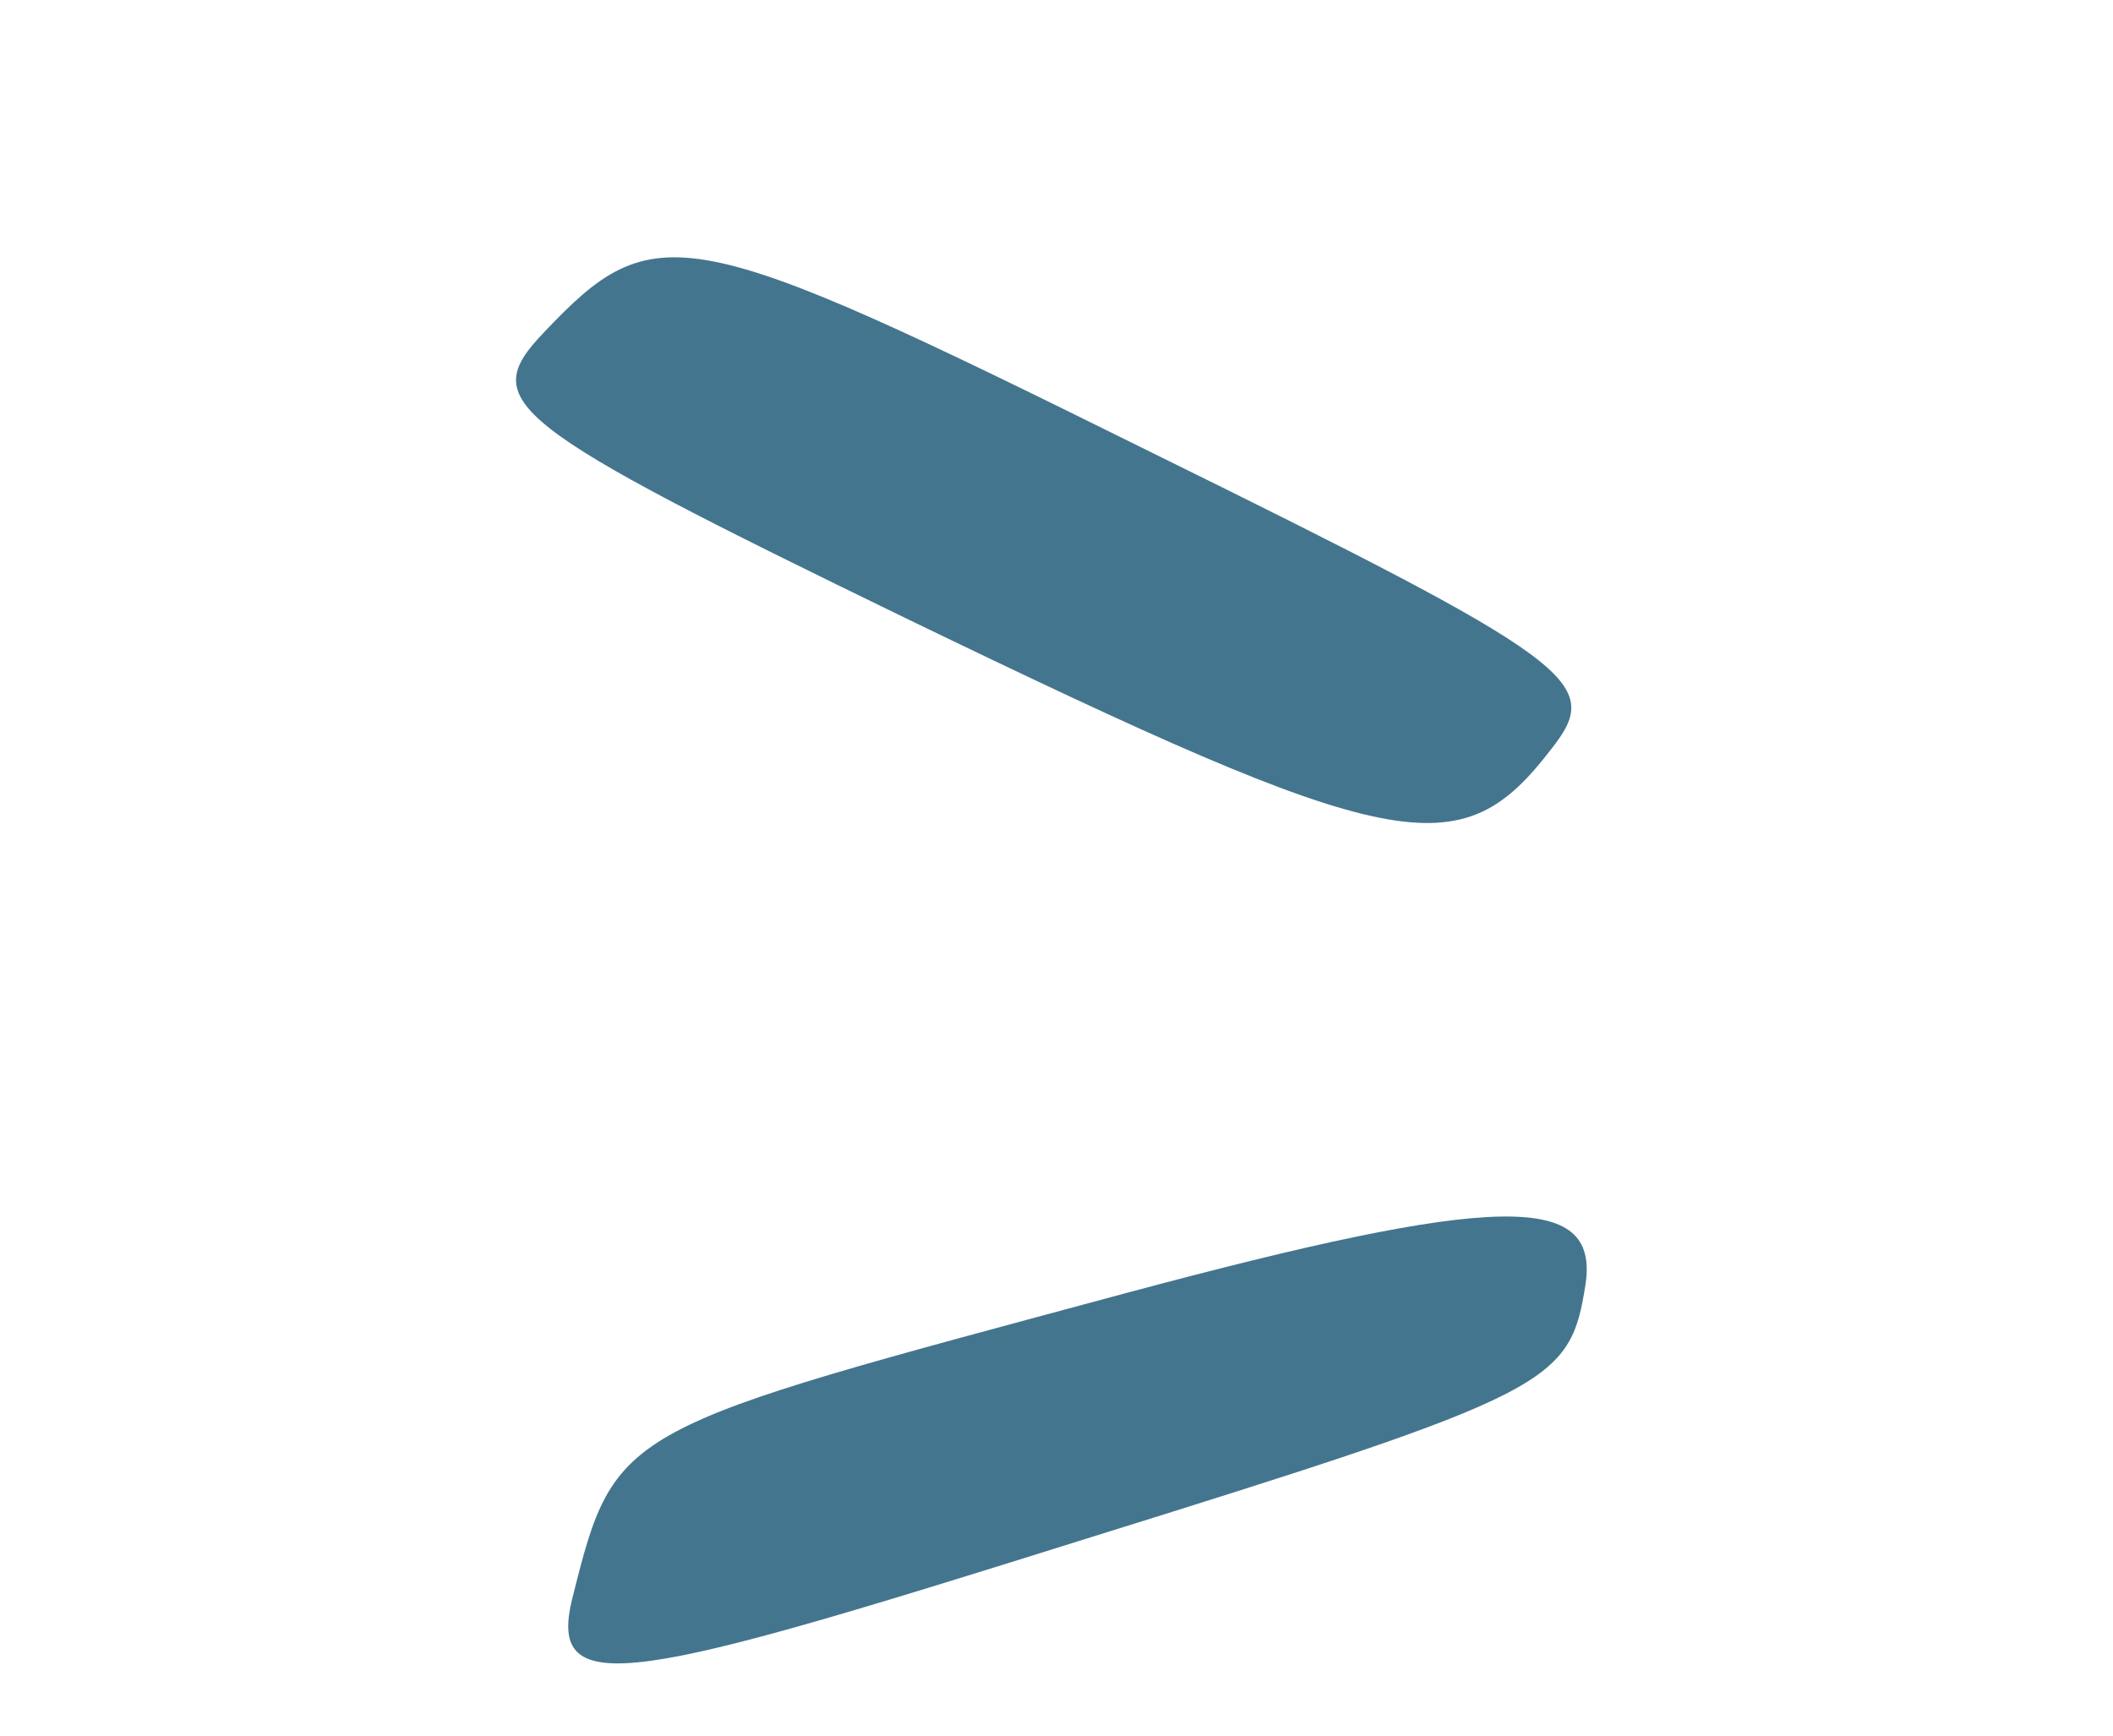
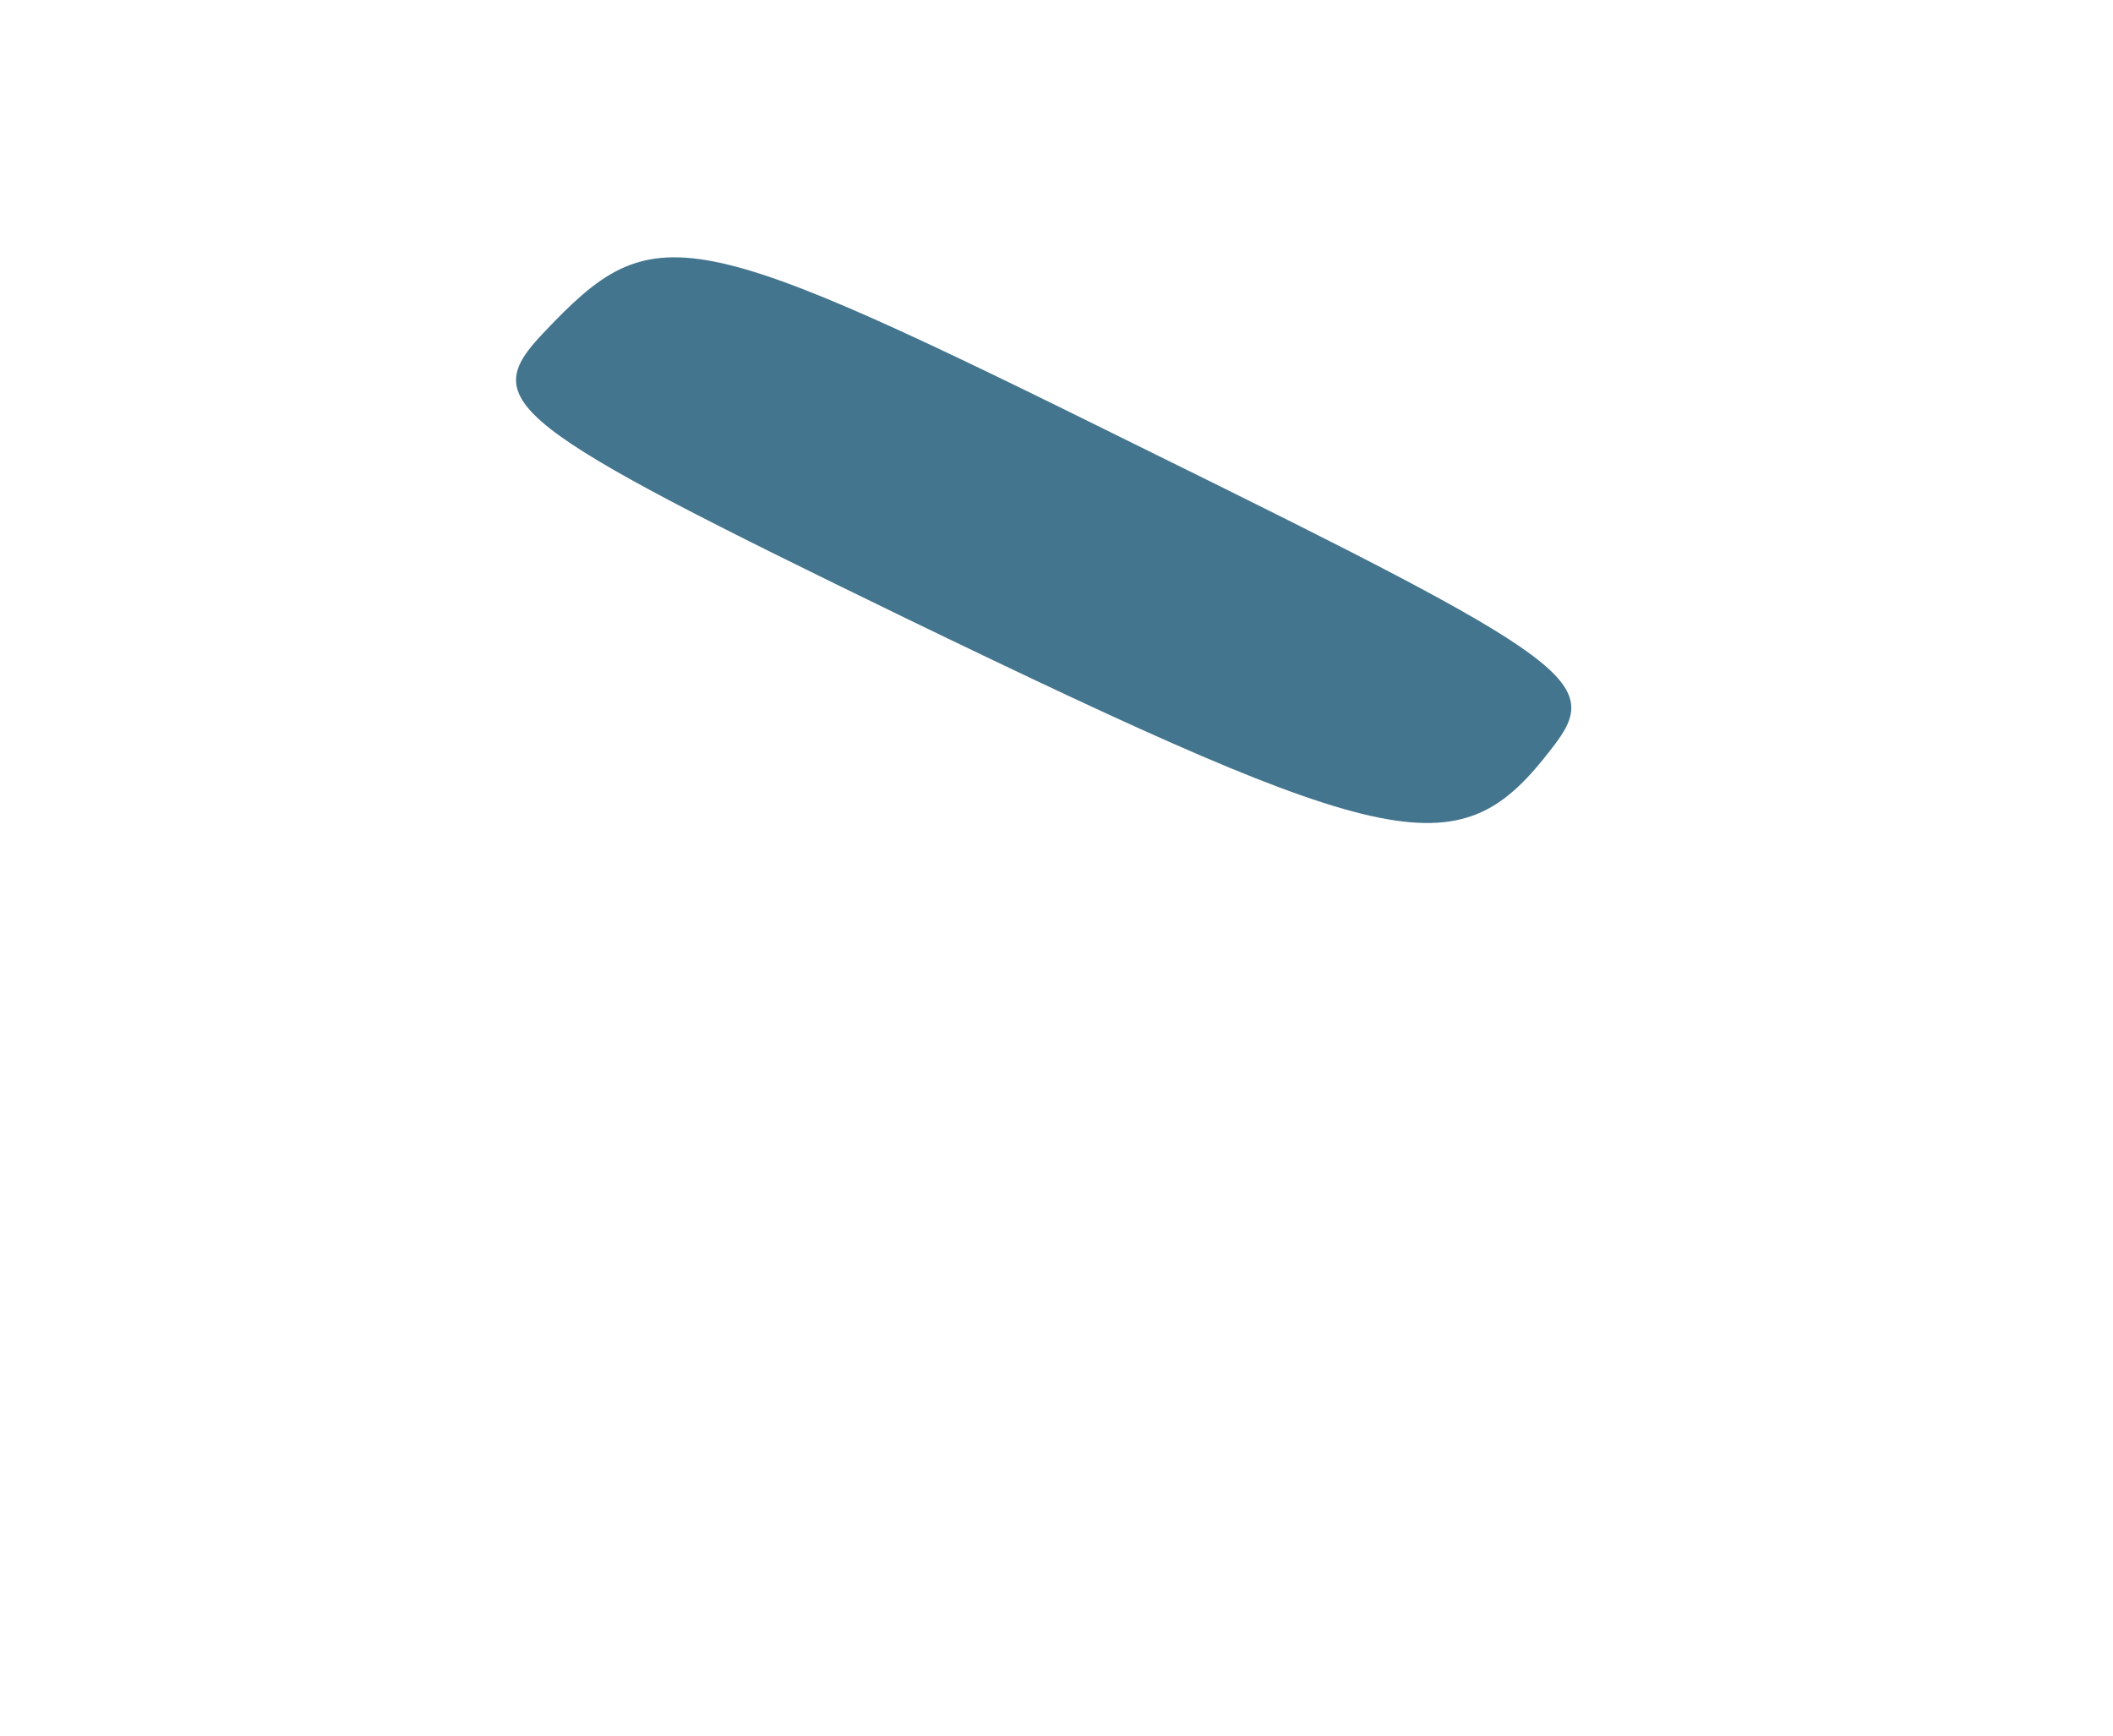
<svg xmlns="http://www.w3.org/2000/svg" width="56" height="46" viewBox="0 0 56 46" fill="none">
  <path d="M14.398 8.828C17.357 5.698 18.153 5.868 30.357 11.912C41.778 17.537 42.504 18.075 41.136 19.822C38.692 23.021 37.056 22.697 24.026 16.395C13.403 11.234 12.663 10.652 14.398 8.828Z" fill="#44758E" />
-   <path d="M15.172 42.348C16.31 37.778 16.399 37.895 29.814 34.278C39.722 31.618 42.37 31.595 42.023 34.026C41.605 36.677 41.195 36.916 28.709 40.805C16.897 44.511 14.461 45.15 15.172 42.348Z" fill="#44758E" />
</svg>